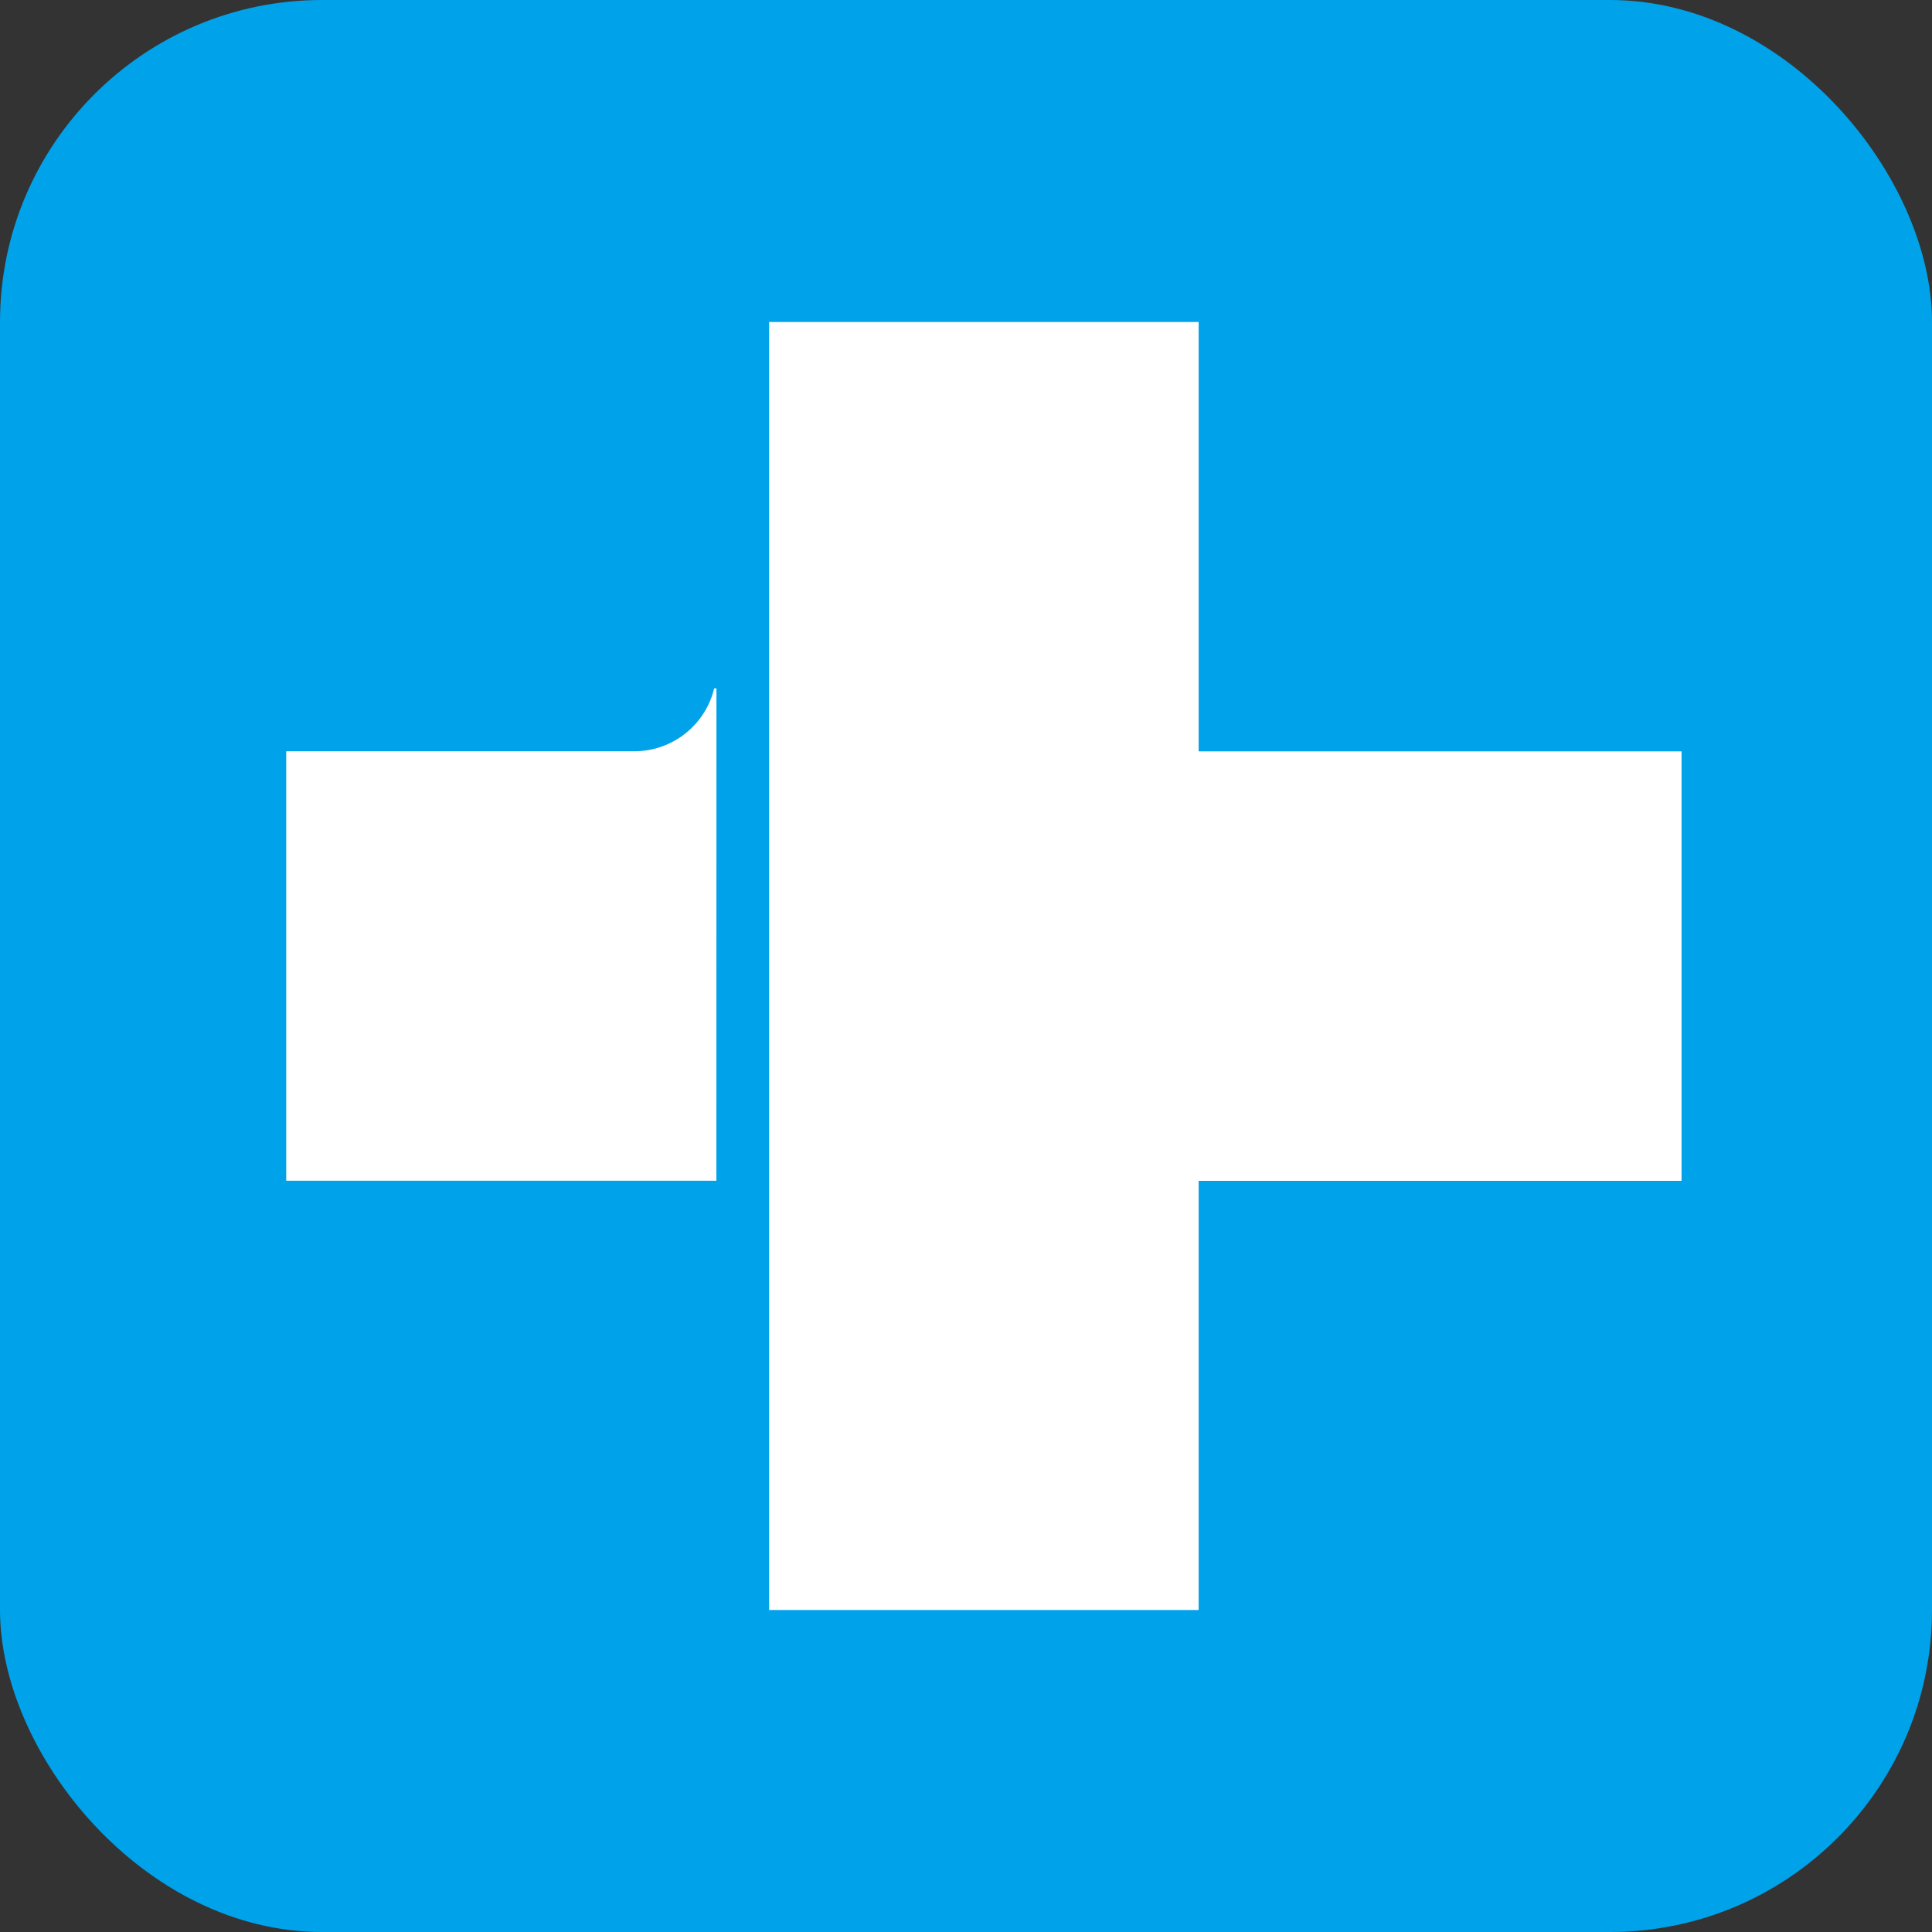
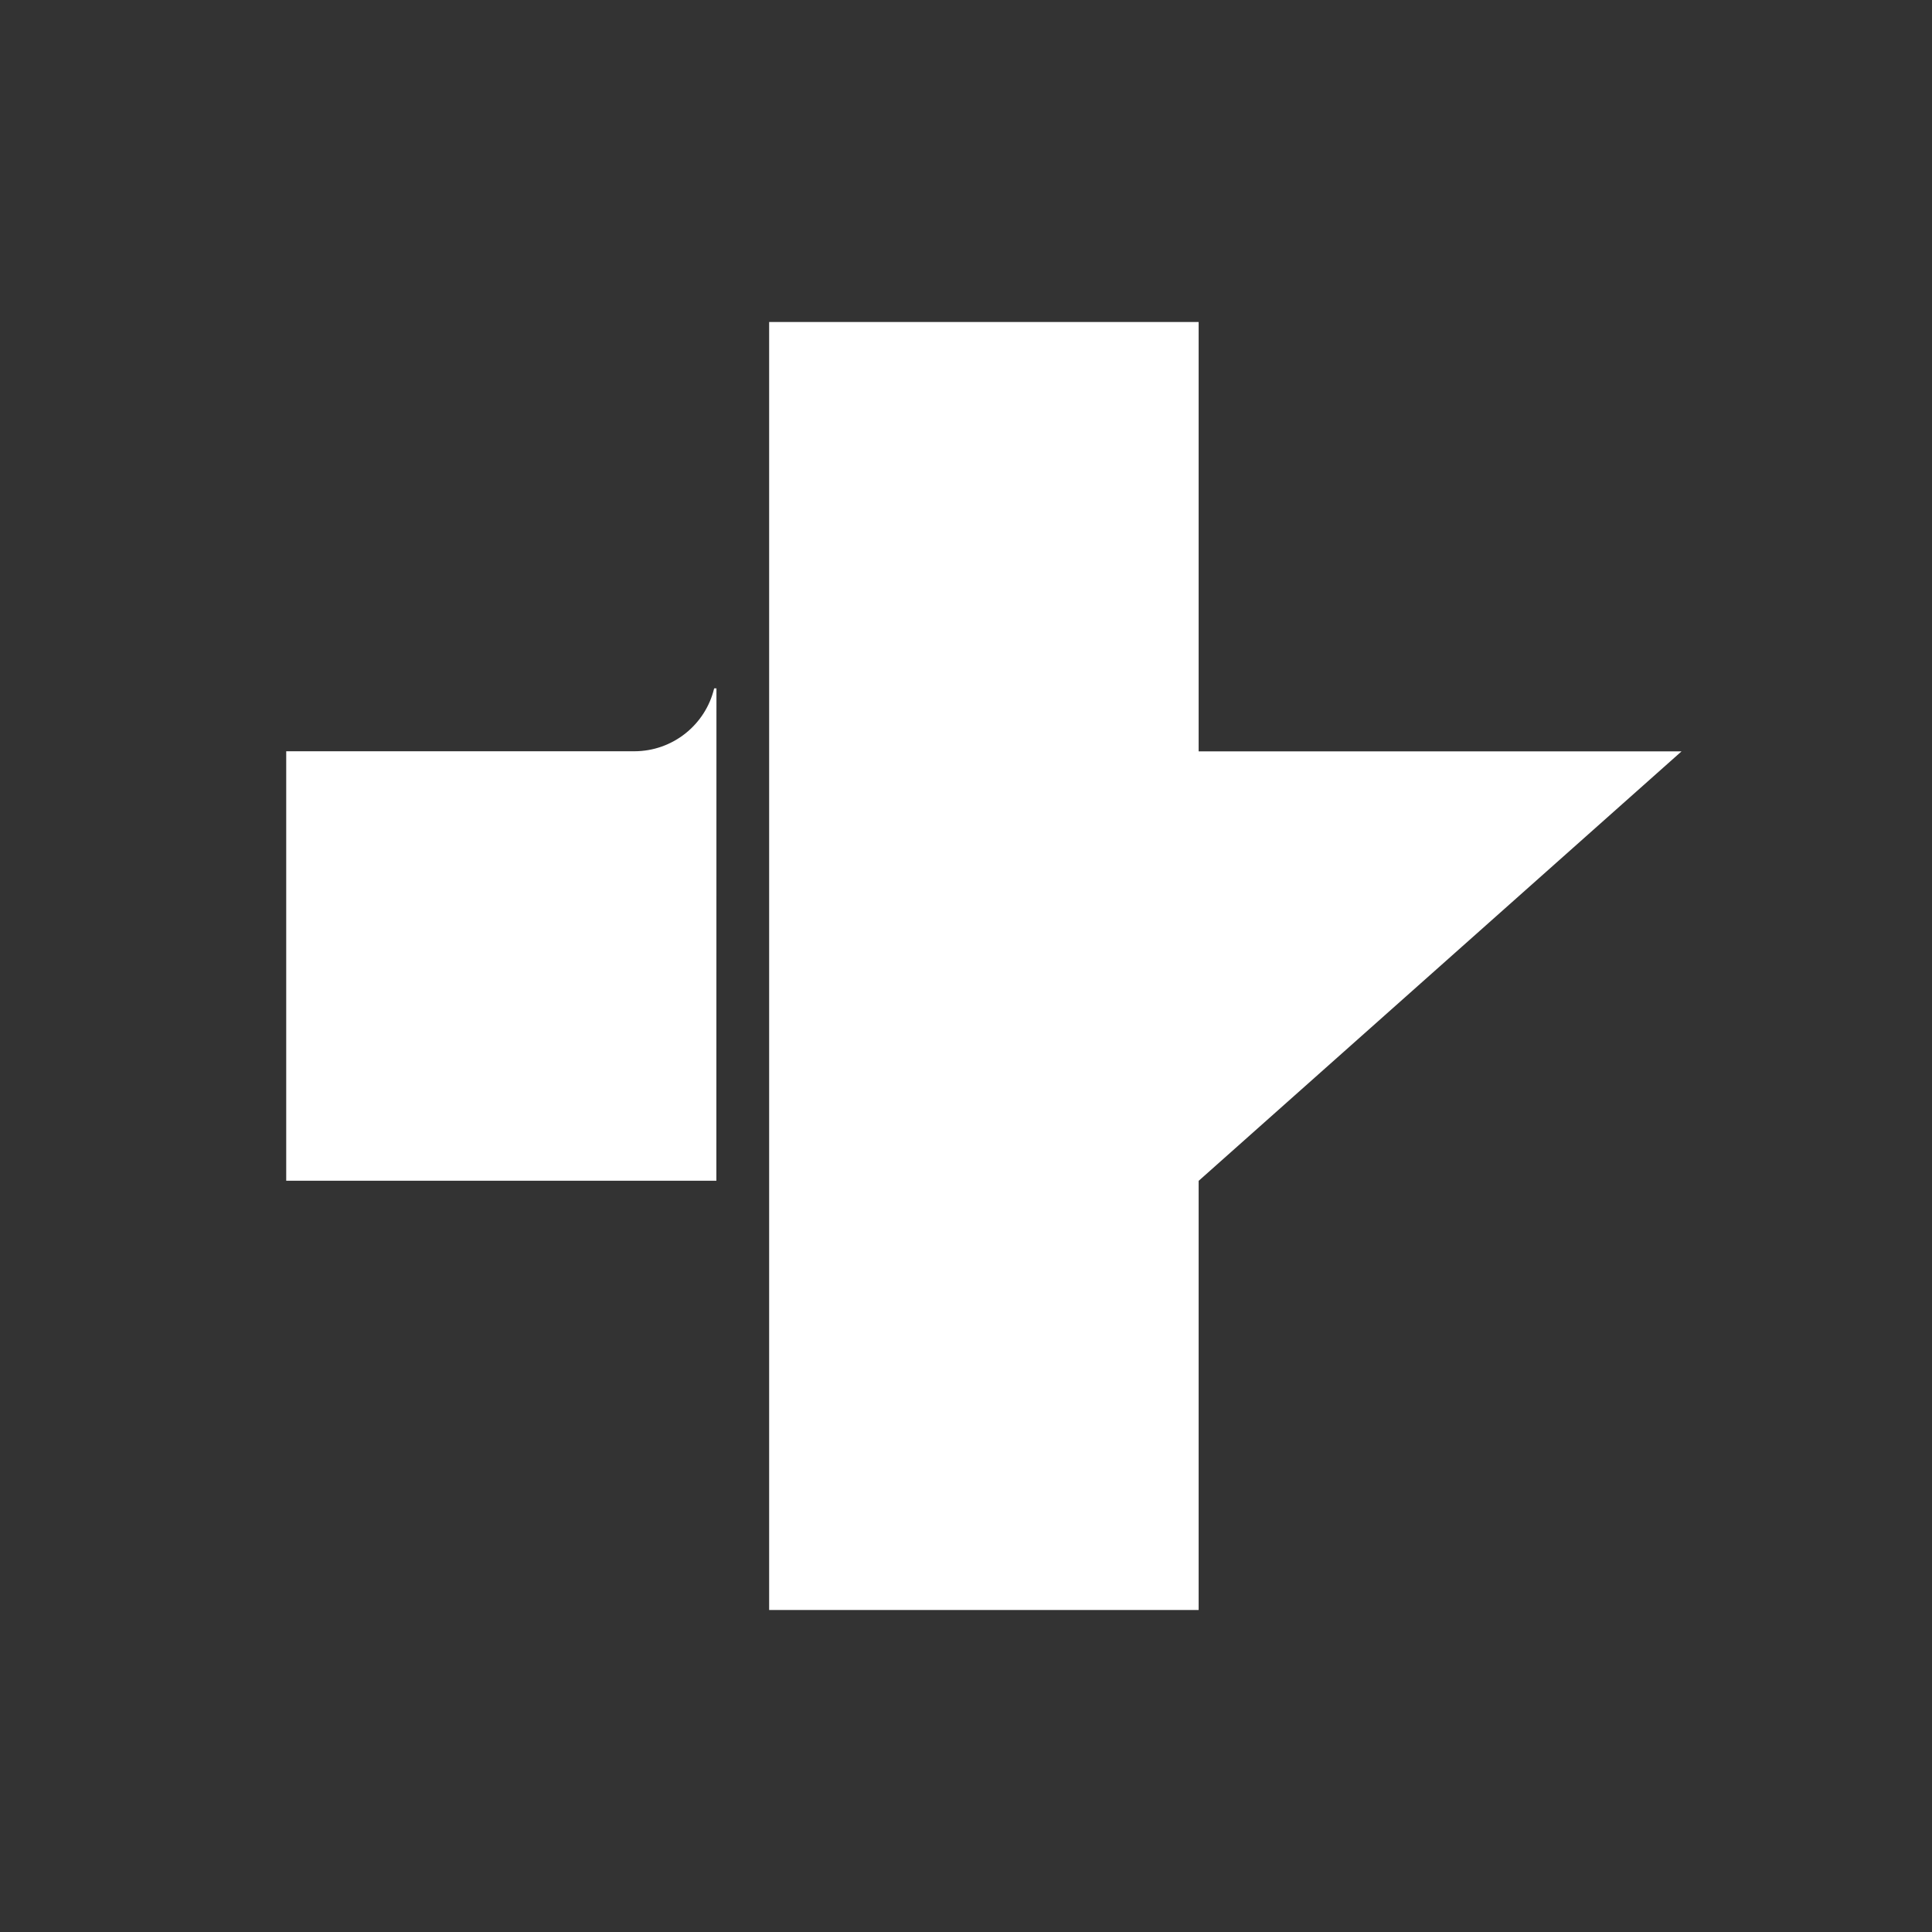
<svg xmlns="http://www.w3.org/2000/svg" width="48px" height="48px" viewBox="0 0 48 48" version="1.1">
  <rect x="0" y="0" width="48" height="48" fill="#333333" stroke="none" />
  <title>Restore dr.fone backup</title>
  <desc>Created with Sketch.</desc>
  <g id="-" stroke="none" stroke-width="1" fill="none" fill-rule="evenodd">
    <g id="iOS-Backup-Restore" transform="translate(-289, -2267)">
      <g id="Restore-dr.fone-backup" transform="translate(289, 2267)">
-         <rect id="矩形" fill="#00A2EA" x="0" y="0" width="48" height="48" rx="8" />
-         <path d="M7.111,18.665 L15.757,18.665 C16.72,18.665 17.53,17.999 17.743,17.102 L17.8,17.102 L17.798,29.335 L7.111,29.335 L7.111,18.665 Z M41.778,18.667 L41.778,29.338 L29.78,29.338 L29.78,40 L19.109,40 L19.109,8 L29.78,8 L29.78,18.667 L41.778,18.667 Z" id="合并形状" fill="#FFFFFF" />
+         <path d="M7.111,18.665 L15.757,18.665 C16.72,18.665 17.53,17.999 17.743,17.102 L17.8,17.102 L17.798,29.335 L7.111,29.335 L7.111,18.665 Z M41.778,18.667 L29.78,29.338 L29.78,40 L19.109,40 L19.109,8 L29.78,8 L29.78,18.667 L41.778,18.667 Z" id="合并形状" fill="#FFFFFF" />
      </g>
    </g>
  </g>
</svg>